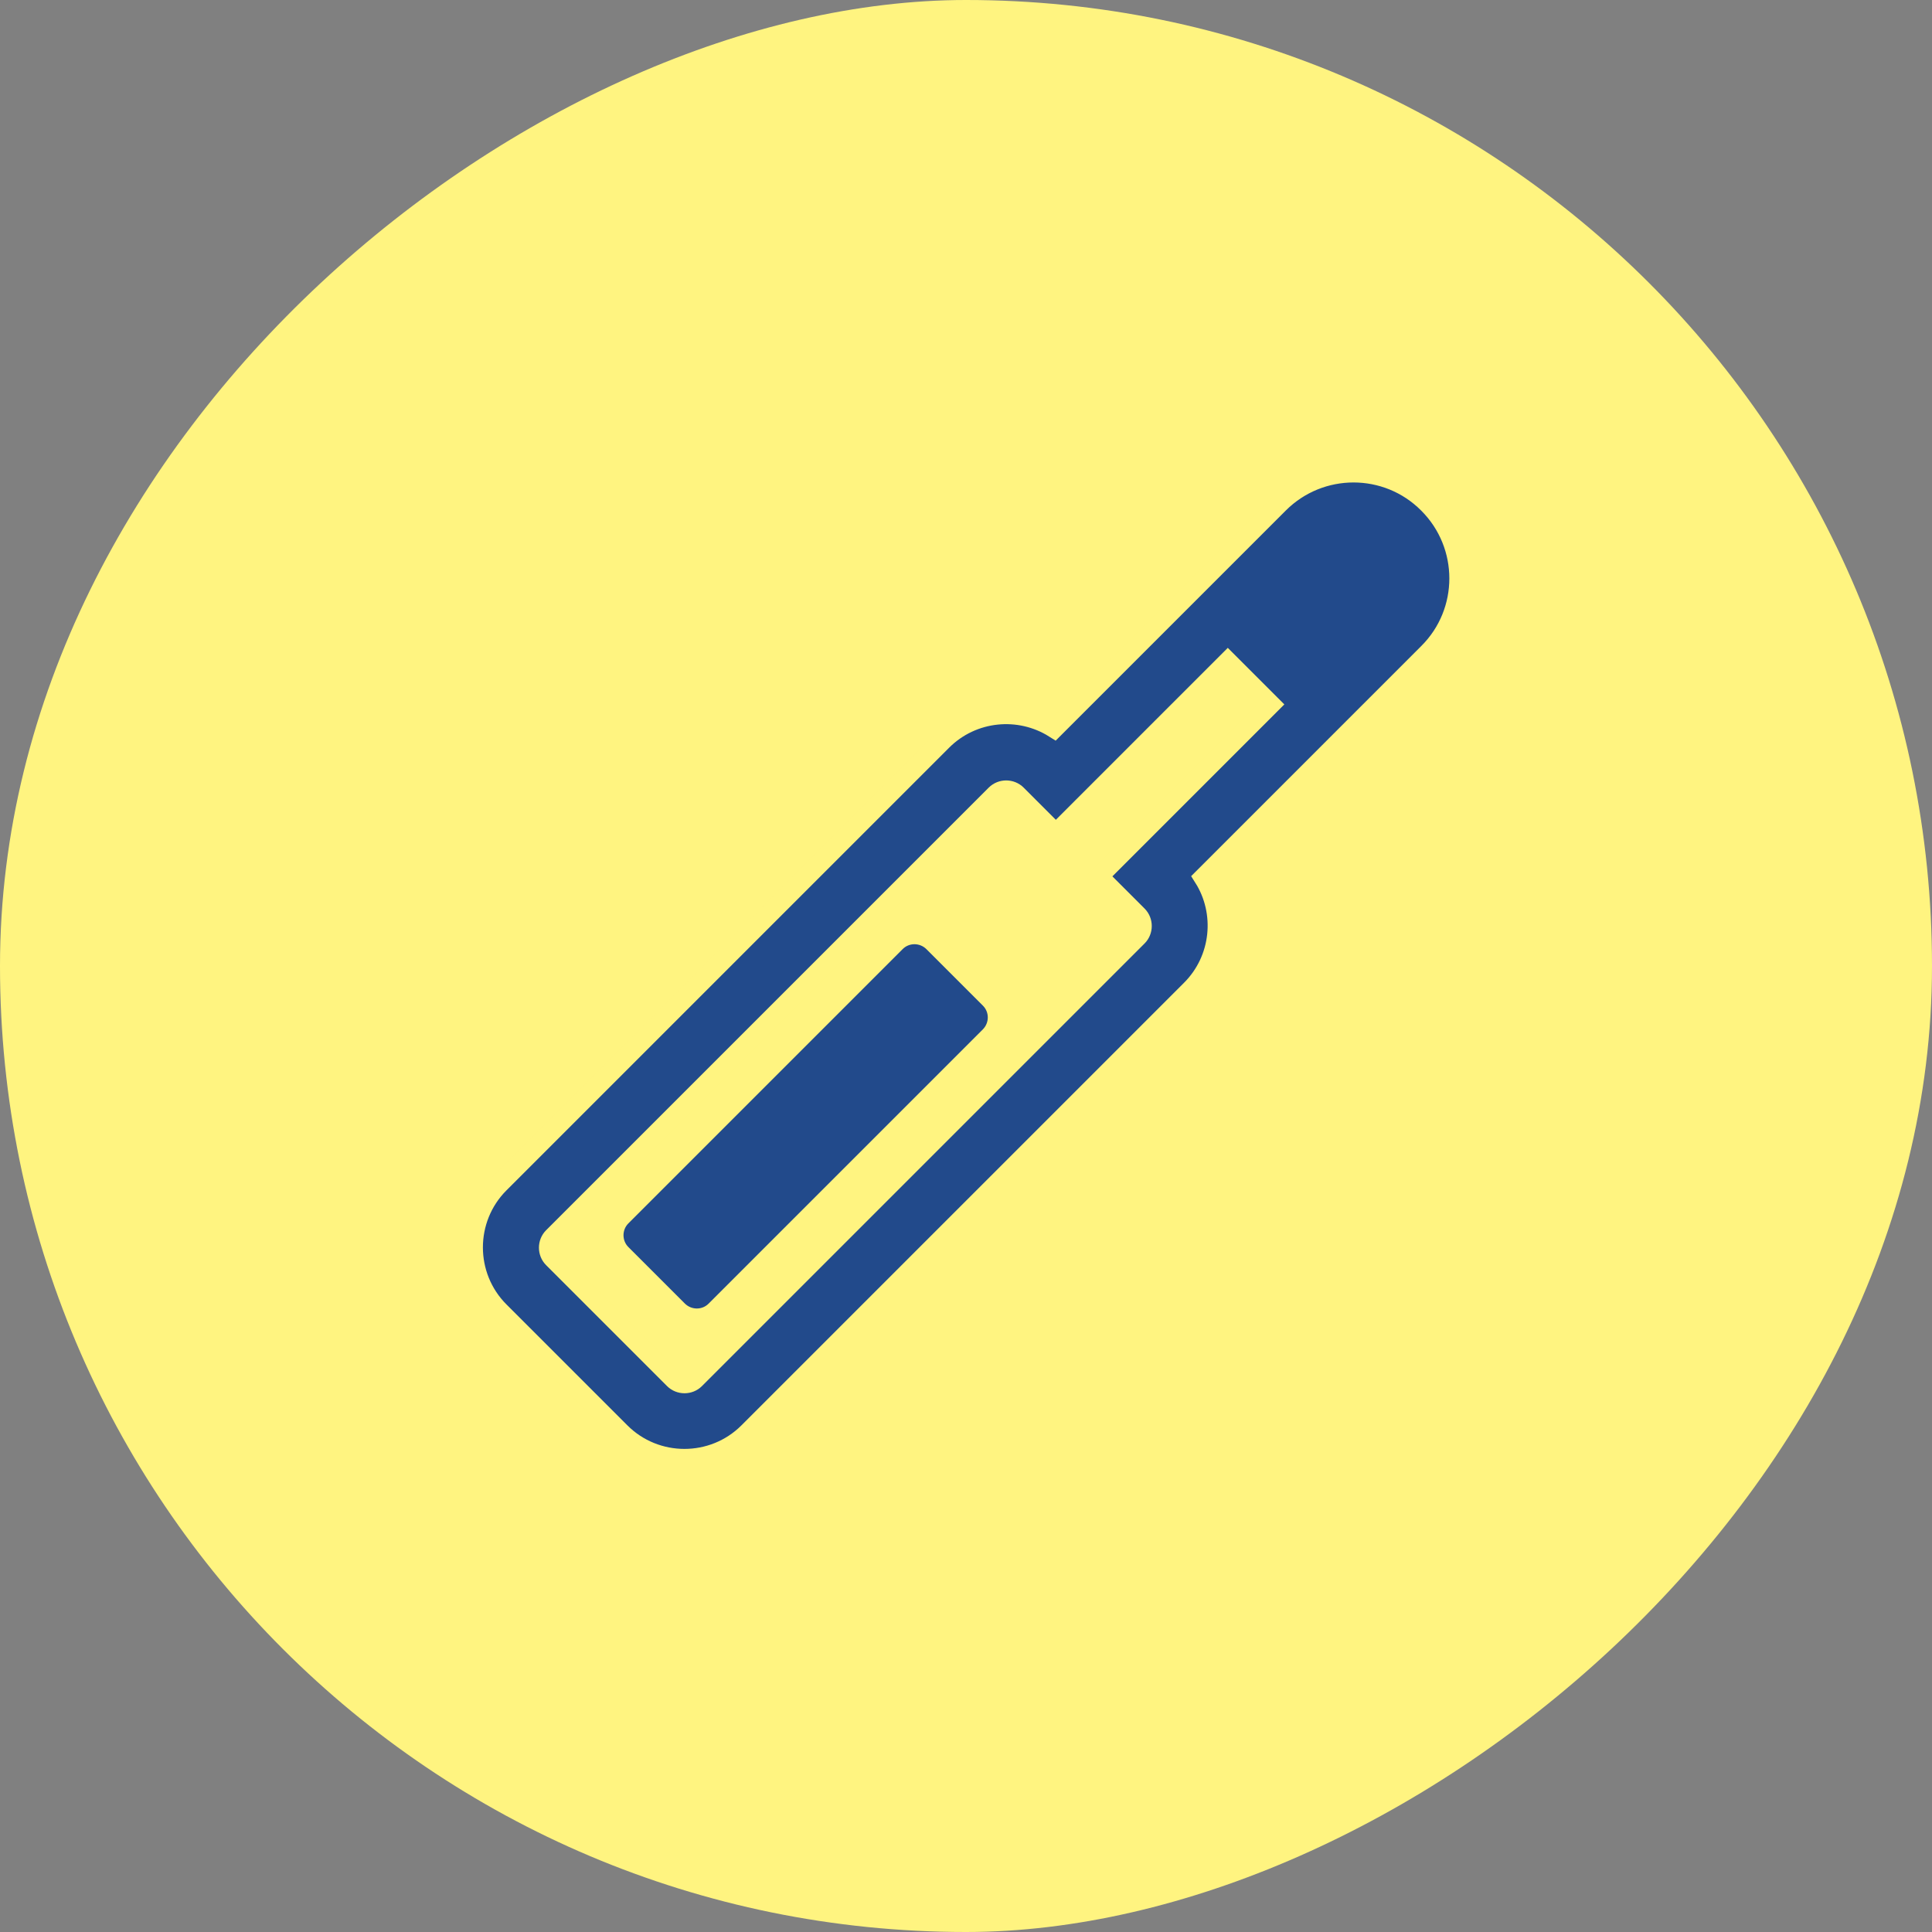
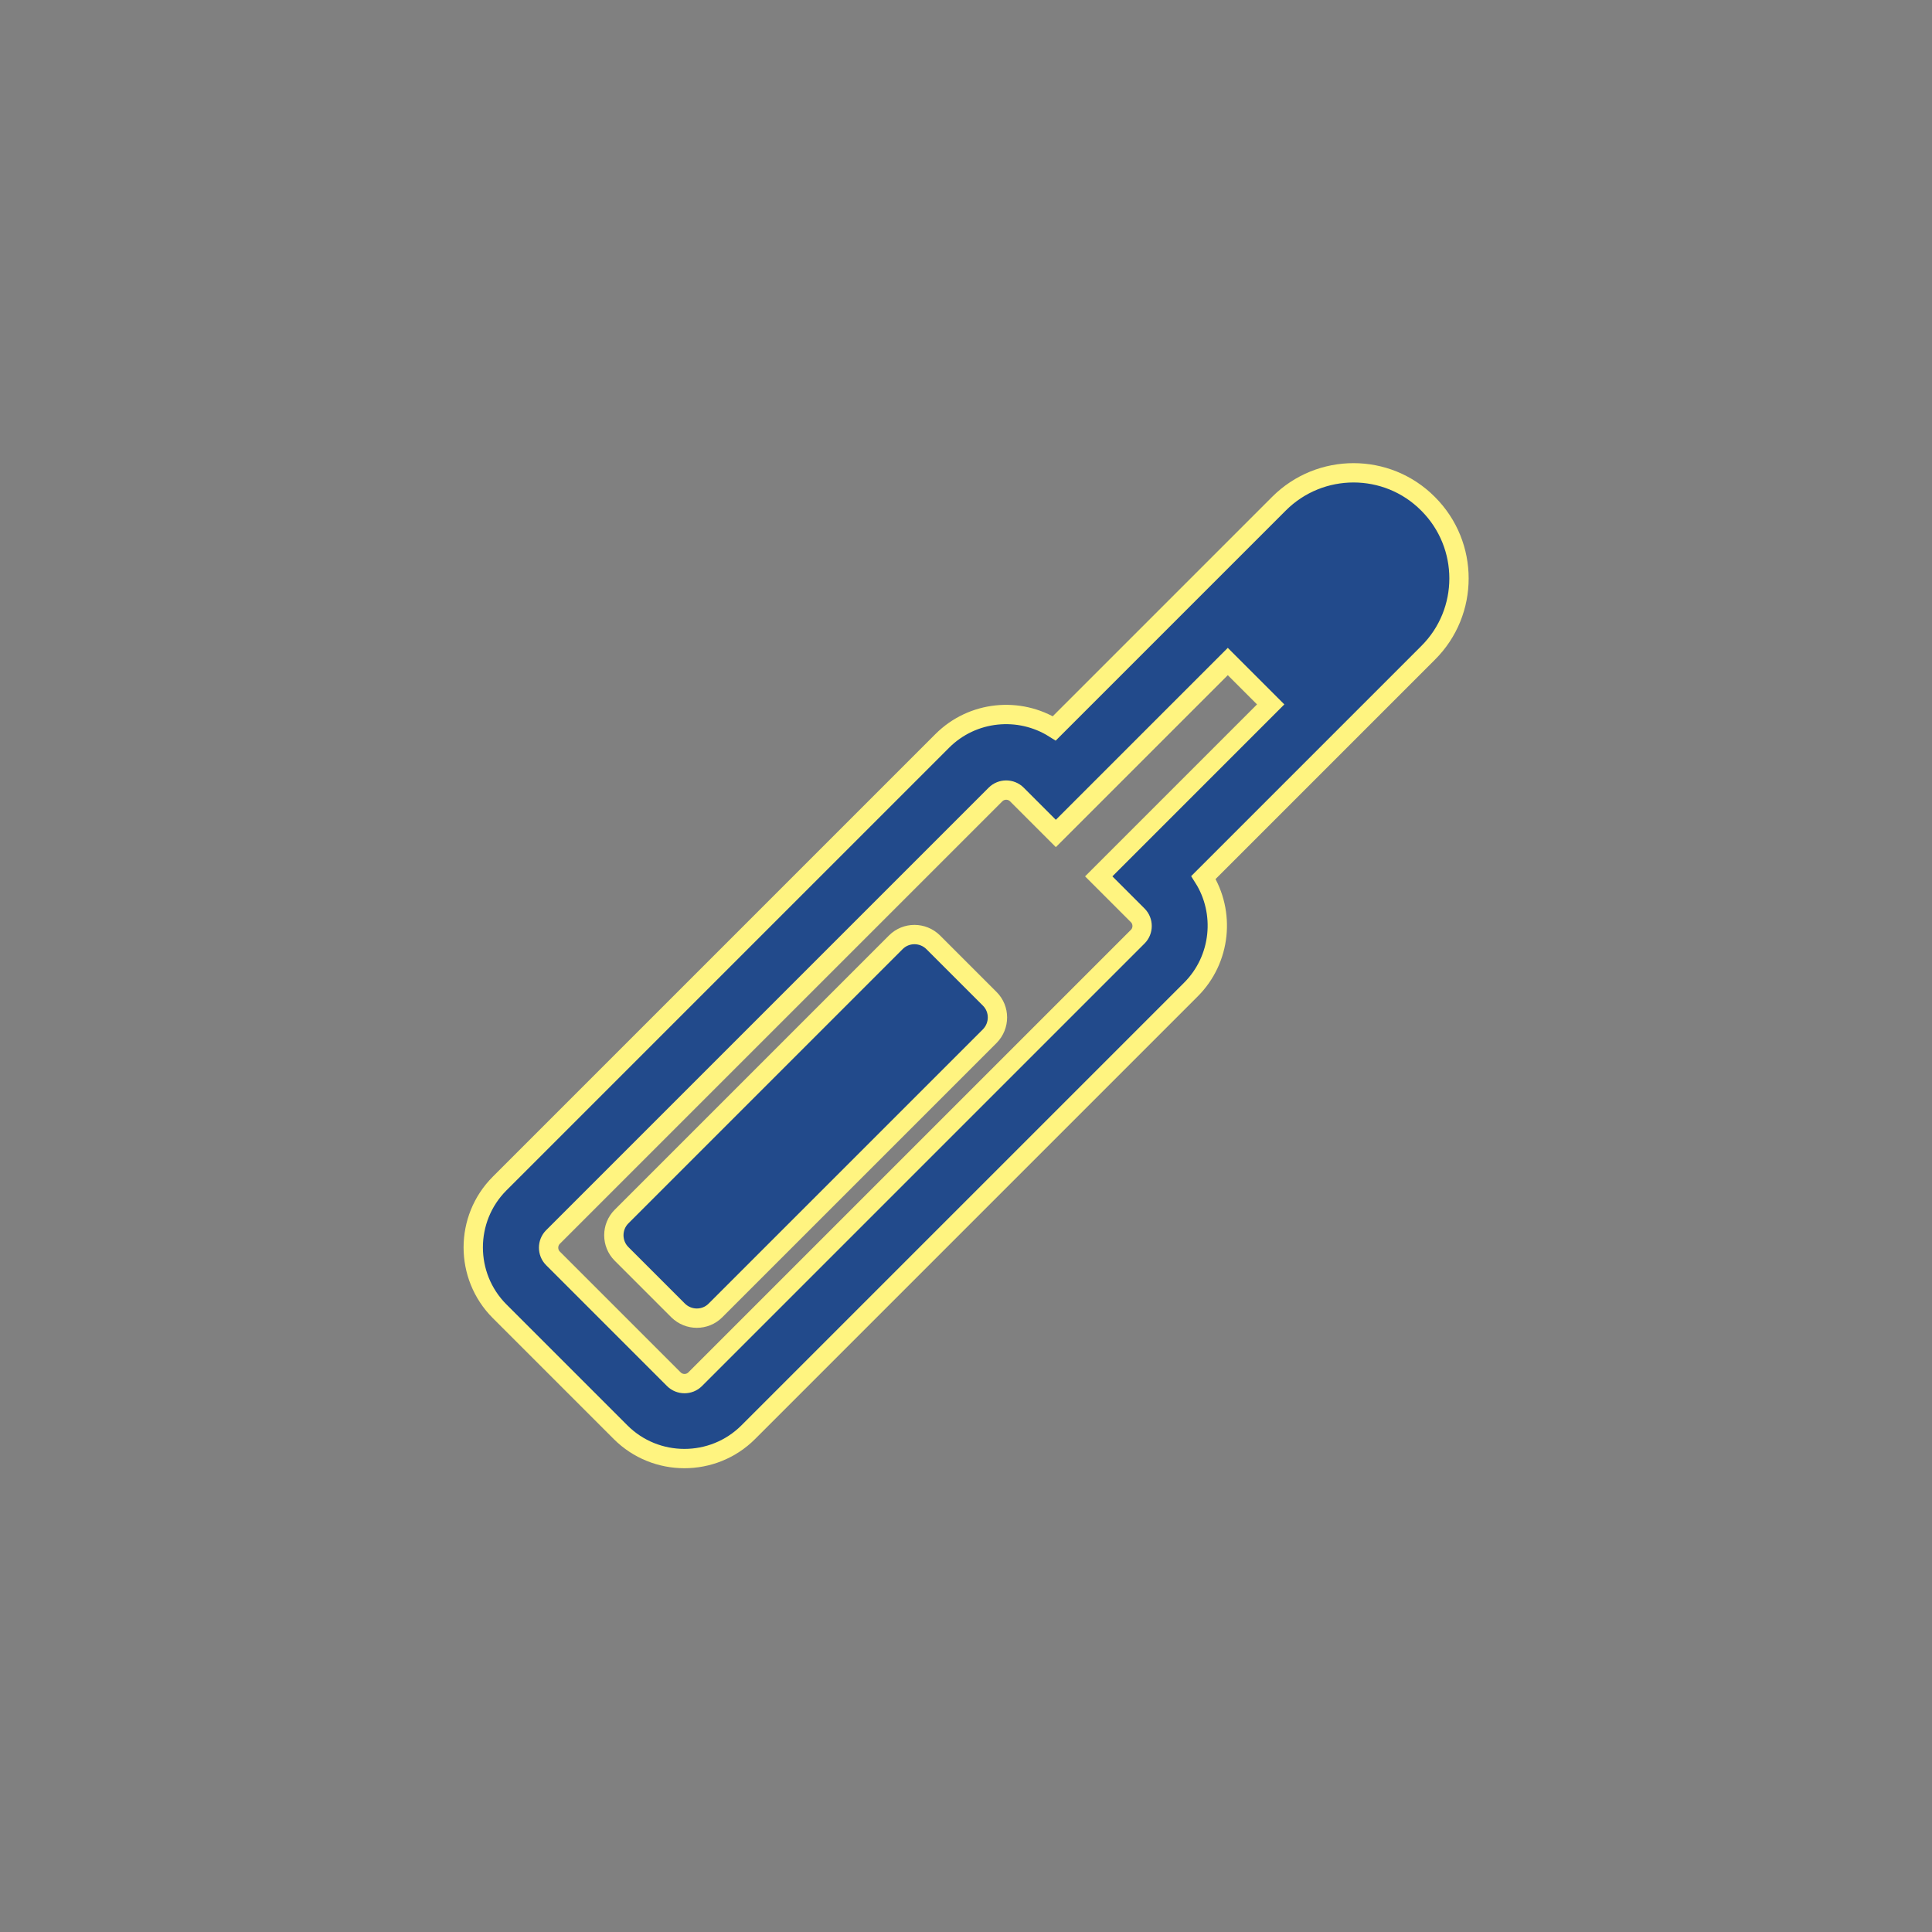
<svg xmlns="http://www.w3.org/2000/svg" id="_レイヤー_2" data-name="レイヤー 2" viewBox="0 0 100 100">
  <rect x="0" y="0" width="100" height="100" fill="#808080" stroke="none" />
  <defs>
    <style>
      .cls-1 {
        fill: #fff480;
      }

      .cls-2 {
        fill: #224a8b;
        stroke: #fff480;
        stroke-miterlimit: 10;
      }
    </style>
  </defs>
  <g id="PC">
    <g>
-       <rect class="cls-1" x="0" y="0" width="100" height="100" rx="50" ry="50" transform="translate(100 0) rotate(90)" />
      <path class="cls-2" d="M48.3,48.77l2.93,2.93c.53.53.53,1.39,0,1.93l-14.2,14.2c-.53.53-1.39.53-1.93,0l-2.93-2.93c-.53-.53-.53-1.4,0-1.93l14.2-14.2c.53-.53,1.39-.53,1.93,0ZM73.92,26.08c2.13,2.13,2.13,5.59,0,7.71l-2.65,2.65-2.75,2.75-6.23,6.23c1.14,1.8.92,4.23-.65,5.8l-22.91,22.91c-1.82,1.82-4.79,1.82-6.61,0l-6.26-6.26c-1.82-1.82-1.82-4.79,0-6.61l22.91-22.91c1.57-1.57,3.99-1.79,5.8-.65l6.23-6.23,2.75-2.75,2.65-2.65c2.13-2.13,5.59-2.13,7.71,0ZM63.55,34.24l-8.9,8.9-2.02-2.02c-.3-.3-.8-.3-1.1,0l-22.91,22.91c-.3.3-.3.8,0,1.1l6.26,6.26c.3.3.8.3,1.1,0l22.91-22.91c.3-.3.3-.8,0-1.1l-2.02-2.02,8.9-8.9-2.21-2.21Z" />
    </g>
  </g>
</svg>